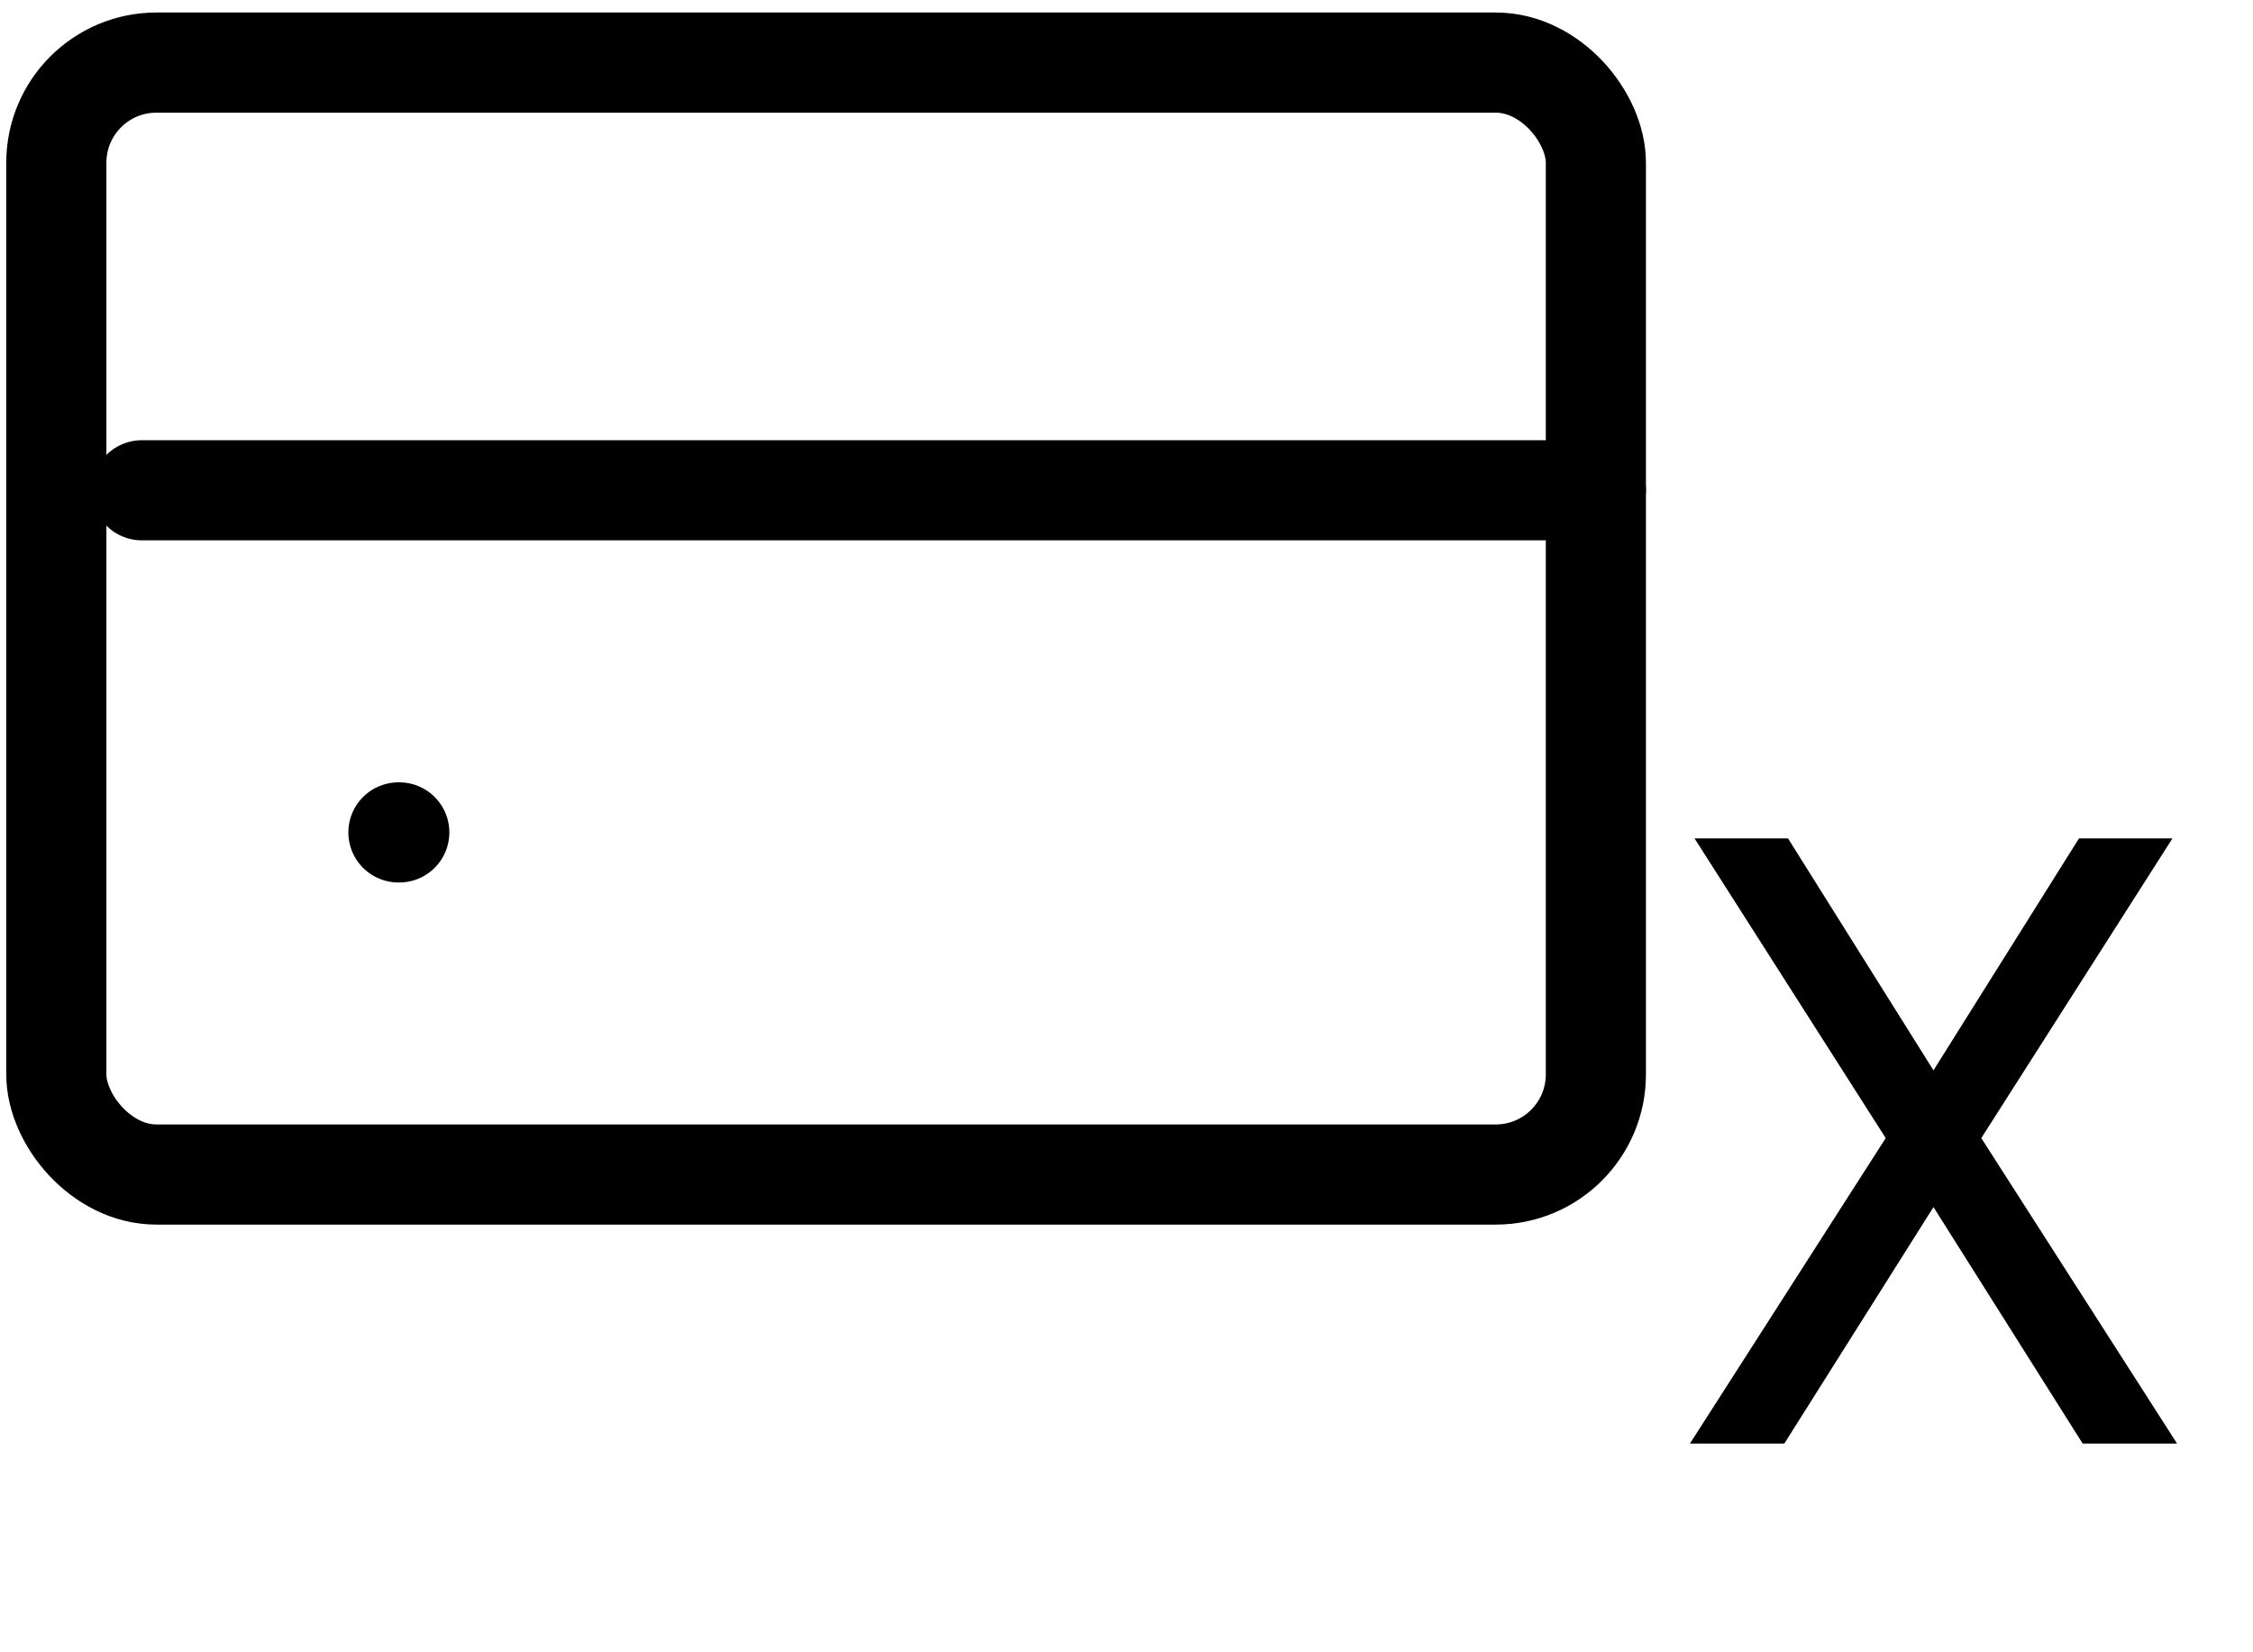
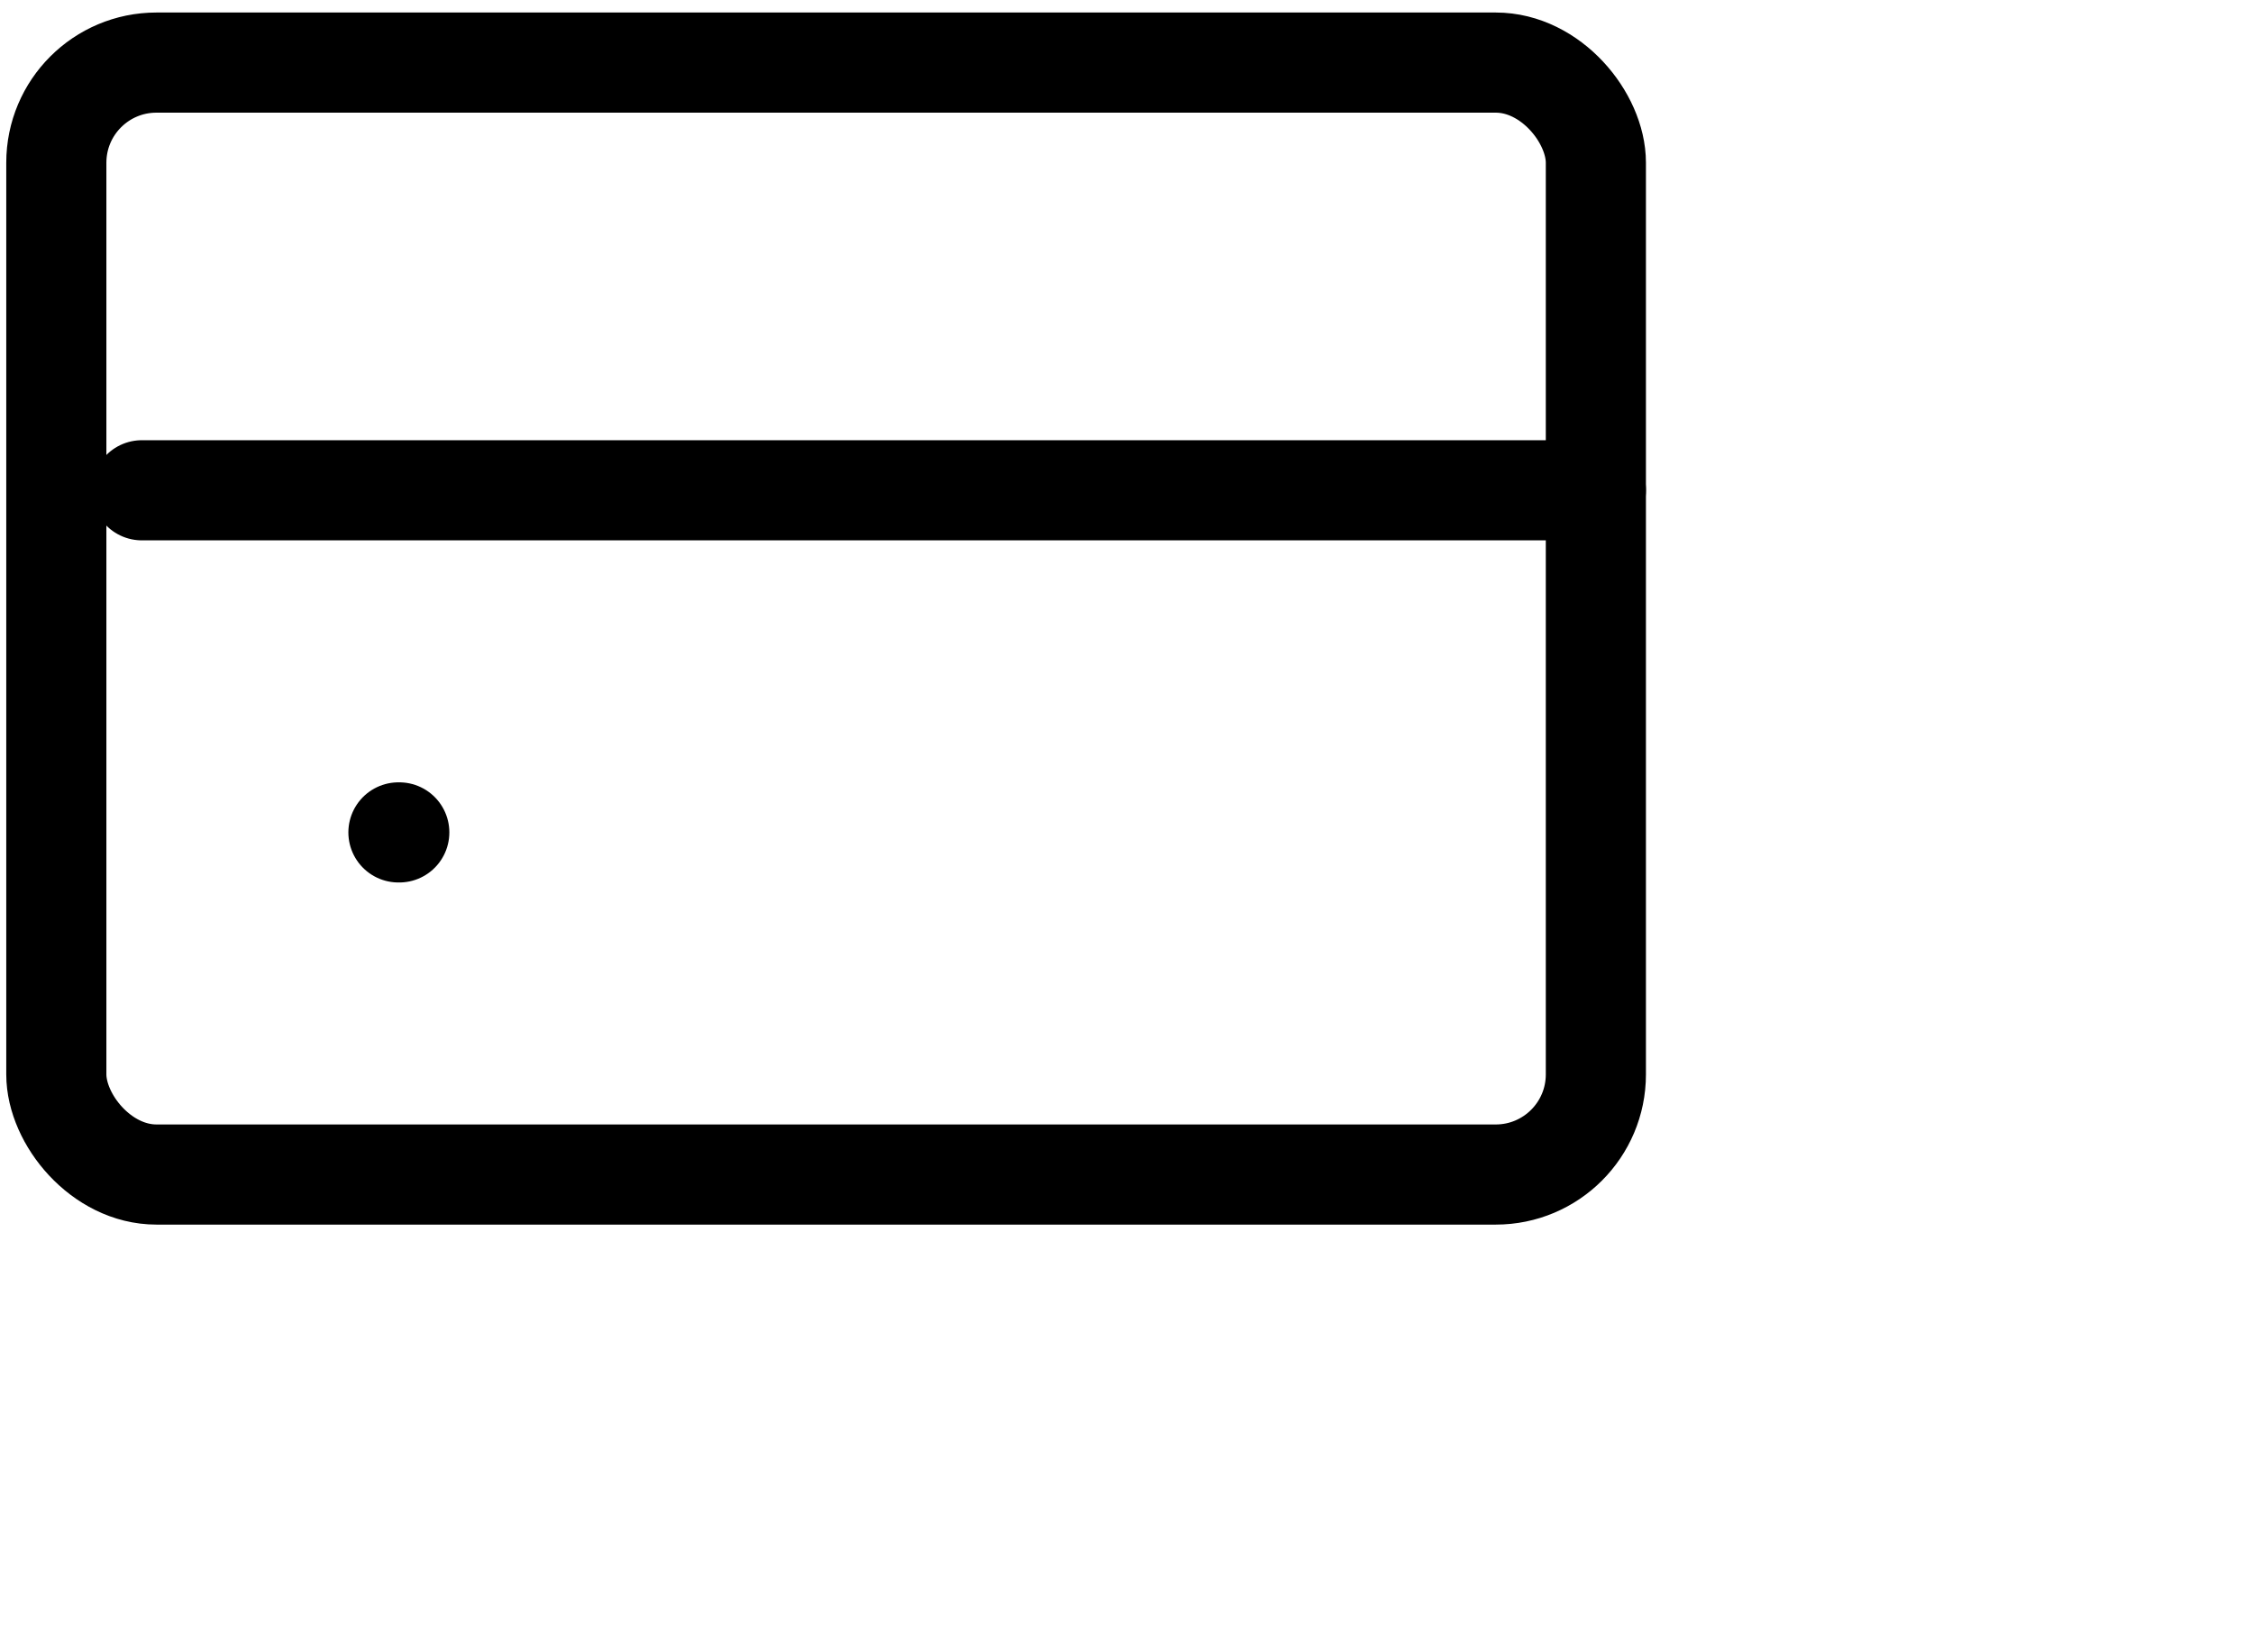
<svg xmlns="http://www.w3.org/2000/svg" width="45" height="33" viewBox="0 0 45 33" fill="none">
  <rect x="1.125" y="1.25" width="30.75" height="22.208" rx="2" stroke="black" stroke-width="2" />
  <path d="M7.958 16.625H7.975" stroke="black" stroke-width="2" stroke-linecap="round" />
  <path d="M2.833 9.792H31.875" stroke="black" stroke-width="2" stroke-linecap="round" />
-   <path d="M35.713 16.745L38.618 21.377L41.524 16.745H43.391L39.573 22.73L43.483 28.831H41.598L38.618 24.108L35.639 28.831H33.754L37.664 22.73L33.846 16.745H35.713Z" fill="black" />
</svg>